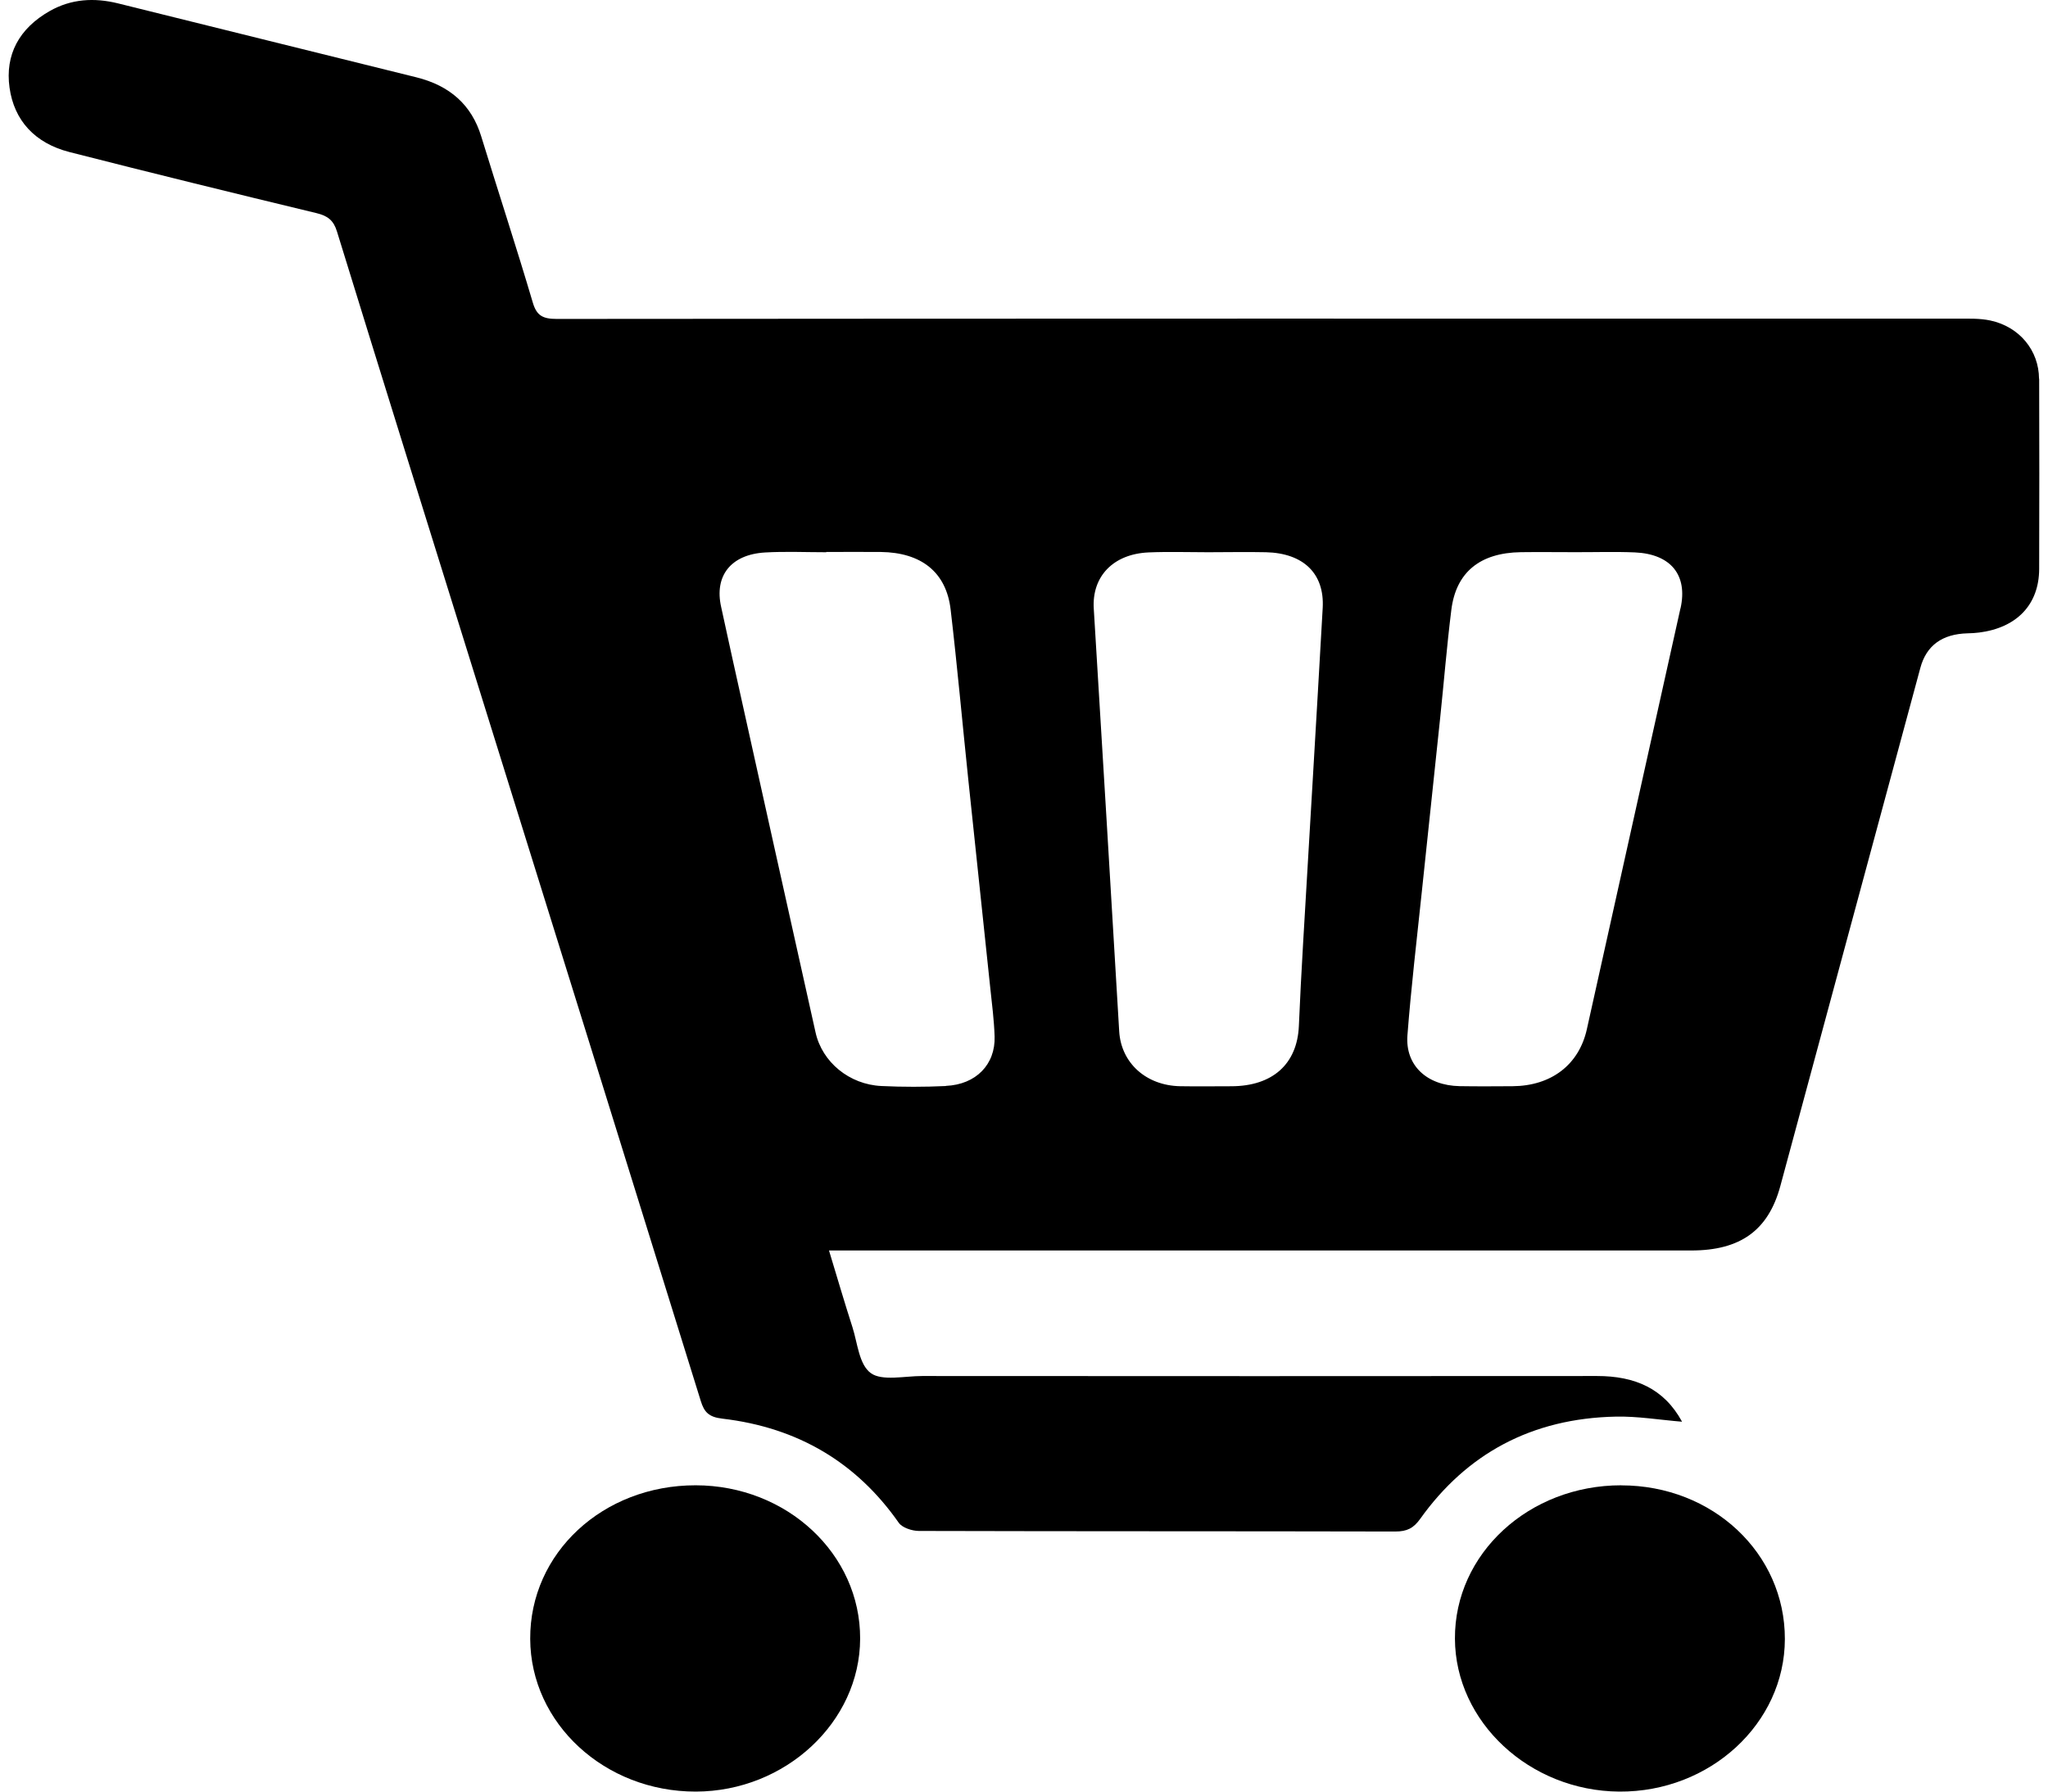
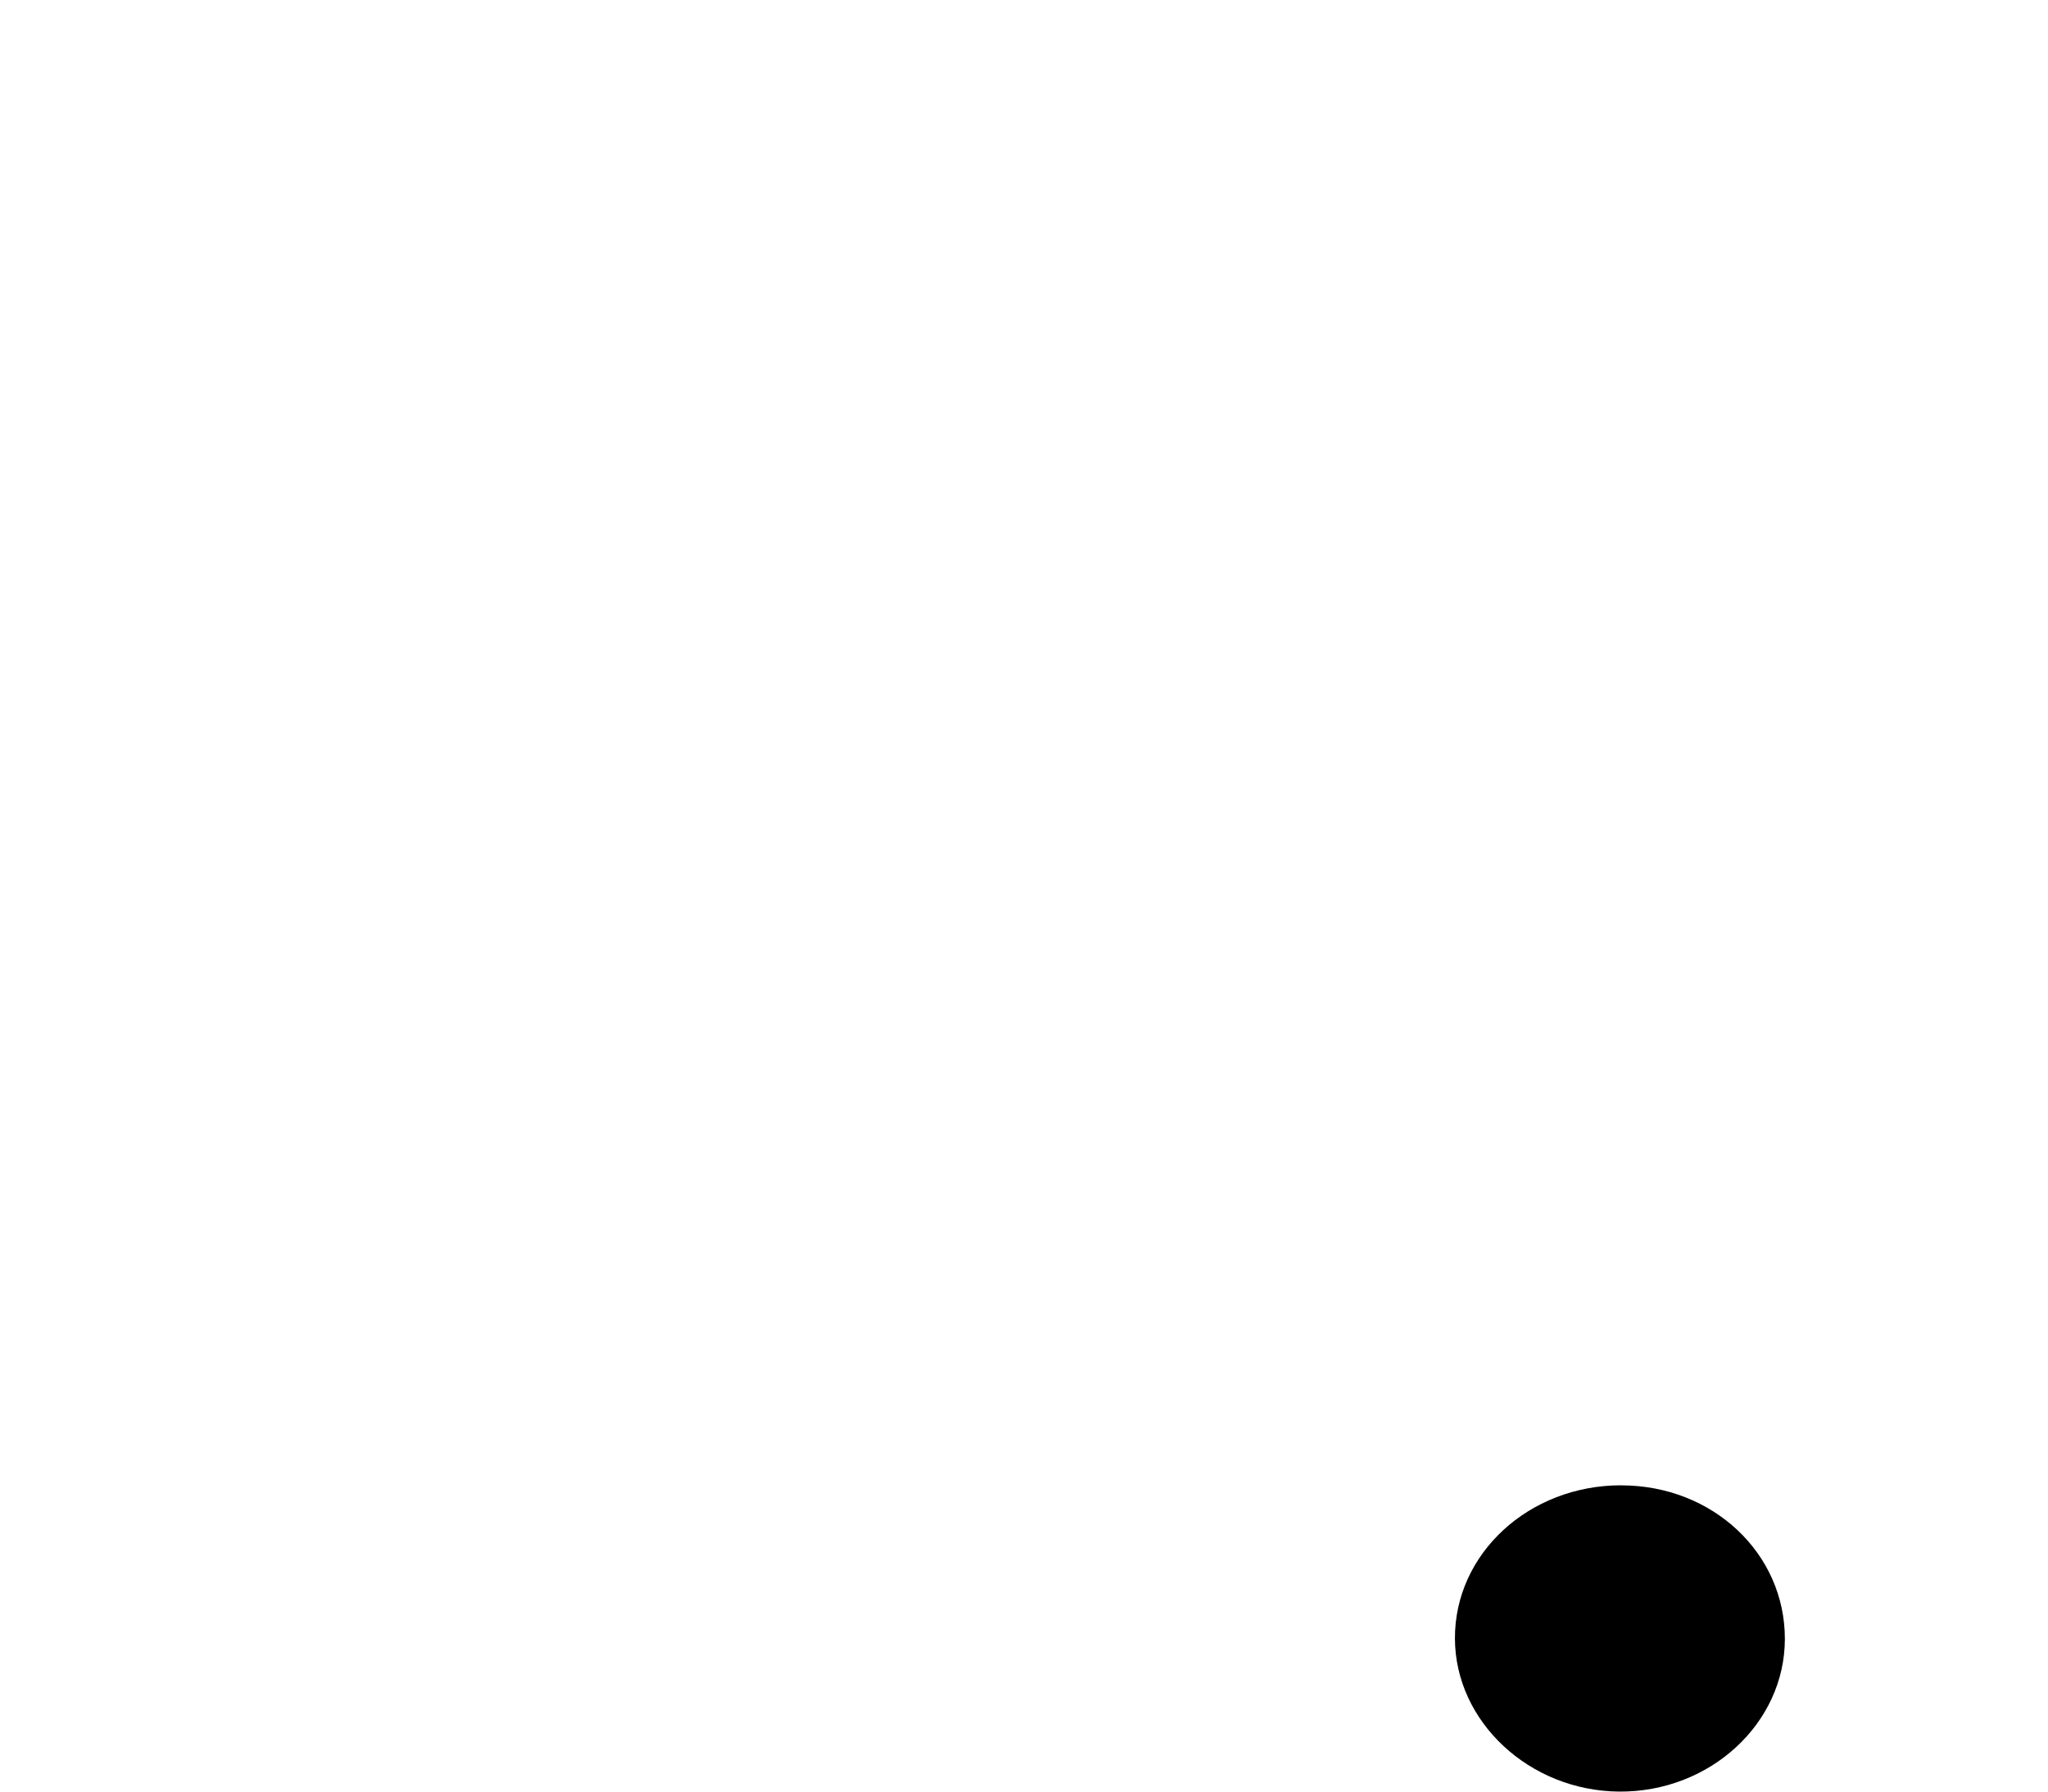
<svg xmlns="http://www.w3.org/2000/svg" width="240px" height="210px" viewBox="0 0 239 210" version="1.1">
  <g id="surface1">
-     <path style=" stroke:none;fill-rule:nonzero;fill:rgb(0%,0%,0%);fill-opacity:1;" d="M 238.449 44.406 C 238.434 41.078 236.16 38.305 232.754 37.57 C 231.516 37.301 230.191 37.352 228.902 37.352 C 174.184 37.344 119.457 37.336 64.734 37.383 C 63.129 37.383 62.391 37.008 61.941 35.477 C 60.016 28.965 57.891 22.492 55.895 15.992 C 54.77 12.309 52.23 10.039 48.281 9.059 C 36.645 6.168 24.992 3.301 13.355 0.402 C 10.531 -0.301 7.844 -0.129 5.336 1.289 C 1.727 3.336 0.082 6.422 0.617 10.27 C 1.152 14.117 3.582 16.785 7.648 17.824 C 17.273 20.285 26.934 22.652 36.598 24.984 C 37.945 25.309 38.598 25.863 38.988 27.133 C 44.375 44.617 49.832 62.086 55.273 79.555 C 64.062 107.766 72.863 135.988 81.621 164.211 C 82.023 165.508 82.543 166.098 84.145 166.285 C 93.062 167.328 99.918 171.48 104.824 178.492 C 105.219 179.062 106.375 179.449 107.184 179.449 C 125.789 179.5 144.398 179.473 163.004 179.516 C 164.395 179.516 165.152 179.121 165.93 178.031 C 171.363 170.422 178.965 166.242 188.879 166.047 C 191.398 165.996 193.93 166.422 196.617 166.645 C 194.504 162.754 191.09 161.285 186.648 161.289 C 160.289 161.312 133.934 161.305 107.57 161.289 C 105.516 161.289 102.867 161.902 101.555 160.953 C 100.164 159.949 99.996 157.441 99.398 155.57 C 98.465 152.672 97.609 149.746 96.648 146.574 C 97.656 146.574 98.355 146.574 99.047 146.574 C 113.262 146.574 127.473 146.574 141.688 146.574 C 160.355 146.574 179.027 146.574 197.703 146.574 C 203.457 146.574 206.73 144.203 208.129 139.035 C 213.602 118.785 219.074 98.543 224.539 78.293 C 225.246 75.66 227.098 74.309 230.09 74.234 C 230.539 74.227 230.988 74.199 231.441 74.141 C 235.855 73.578 238.449 70.855 238.465 66.699 C 238.488 59.262 238.488 51.824 238.465 44.387 Z M 110.344 127.297 C 107.836 127.414 105.305 127.418 102.797 127.297 C 99.031 127.125 95.848 124.5 95.074 121.02 C 91.82 106.449 88.59 91.875 85.355 77.297 C 84.895 75.25 84.469 73.199 84.012 71.152 C 83.188 67.504 85.137 64.996 89.156 64.758 C 91.531 64.621 93.93 64.73 96.324 64.73 L 96.324 64.699 C 98.449 64.699 100.586 64.68 102.711 64.699 C 107.469 64.758 110.391 67.066 110.902 71.445 C 111.684 78.105 112.281 84.785 112.98 91.457 C 113.828 99.559 114.695 107.66 115.543 115.758 C 115.746 117.66 115.992 119.57 116.055 121.48 C 116.164 124.773 113.867 127.125 110.352 127.281 Z M 154.504 71.254 C 153.766 84.359 152.973 97.461 152.207 110.562 C 152.02 113.793 151.848 117.027 151.711 120.262 C 151.516 124.723 148.629 127.312 143.801 127.324 C 141.797 127.324 139.793 127.355 137.789 127.32 C 133.777 127.238 130.875 124.566 130.656 120.883 C 129.68 104.375 128.684 87.855 127.676 71.344 C 127.441 67.582 129.941 64.93 134.113 64.75 C 136.434 64.652 138.762 64.73 141.082 64.73 C 143.34 64.73 145.609 64.68 147.867 64.73 C 152.246 64.84 154.73 67.23 154.504 71.254 Z M 196.43 71.297 C 192.773 87.742 189.117 104.188 185.461 120.633 C 184.539 124.797 181.301 127.289 176.738 127.32 C 174.672 127.332 172.605 127.348 170.543 127.312 C 166.715 127.238 164.16 124.883 164.434 121.344 C 164.867 115.738 165.527 110.145 166.117 104.547 C 166.824 97.758 167.562 90.969 168.266 84.18 C 168.711 79.949 169.051 75.711 169.578 71.488 C 170.129 67.066 172.941 64.793 177.73 64.723 C 179.855 64.695 181.992 64.723 184.117 64.723 C 186.441 64.73 188.77 64.652 191.09 64.75 C 195.32 64.938 197.301 67.426 196.438 71.301 Z M 196.43 71.297 " />
    <path style=" stroke:none;fill-rule:nonzero;fill:rgb(0%,0%,0%);fill-opacity:1;" d="M 189.492 174.098 C 178.66 174.09 169.953 182.117 170 192.078 C 170.039 201.828 178.746 209.926 189.258 210 C 199.902 210.07 208.648 202.008 208.664 192.121 C 208.68 182.066 200.211 174.109 189.492 174.105 Z M 189.492 174.098 " />
-     <path style=" stroke:none;fill-rule:nonzero;fill:rgb(0%,0%,0%);fill-opacity:1;" d="M 81.023 174.098 C 70.148 174.09 61.586 182.039 61.633 192.105 C 61.68 202.016 70.371 210.02 81.047 210 C 91.539 209.973 100.266 201.855 100.297 192.086 C 100.336 182.152 91.711 174.109 81.023 174.098 Z M 81.023 174.098 " />
  </g>
</svg>